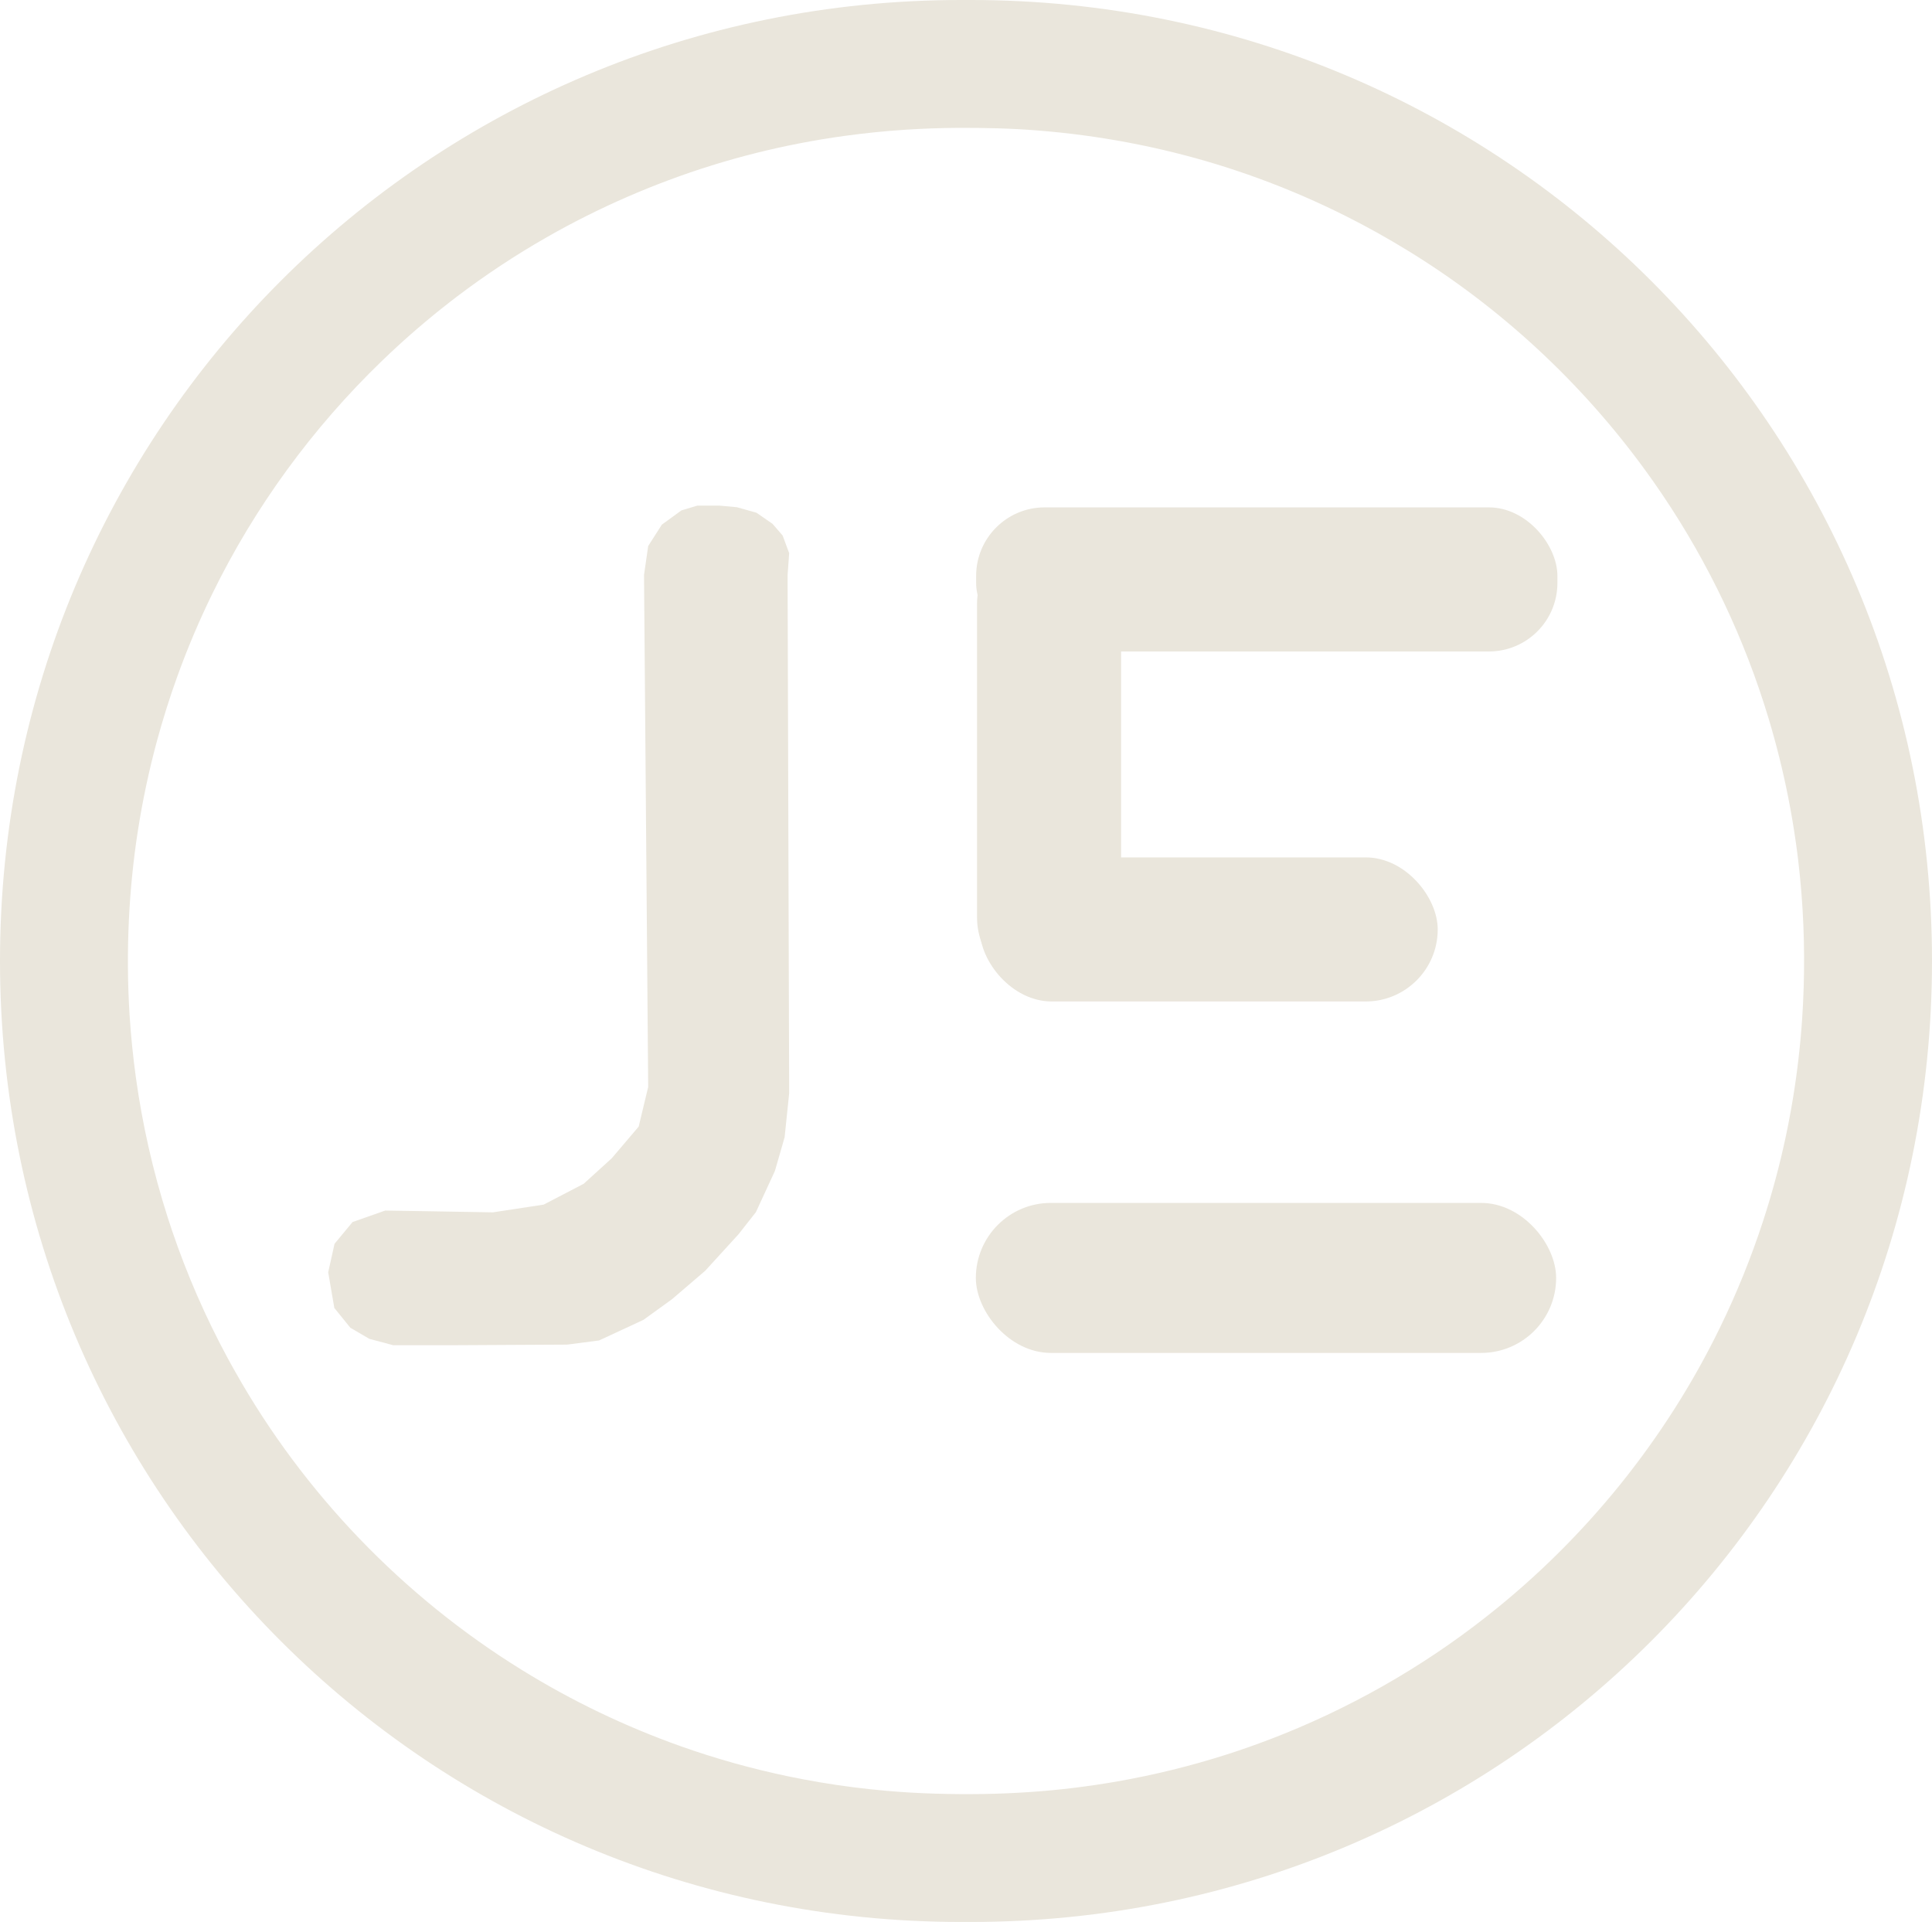
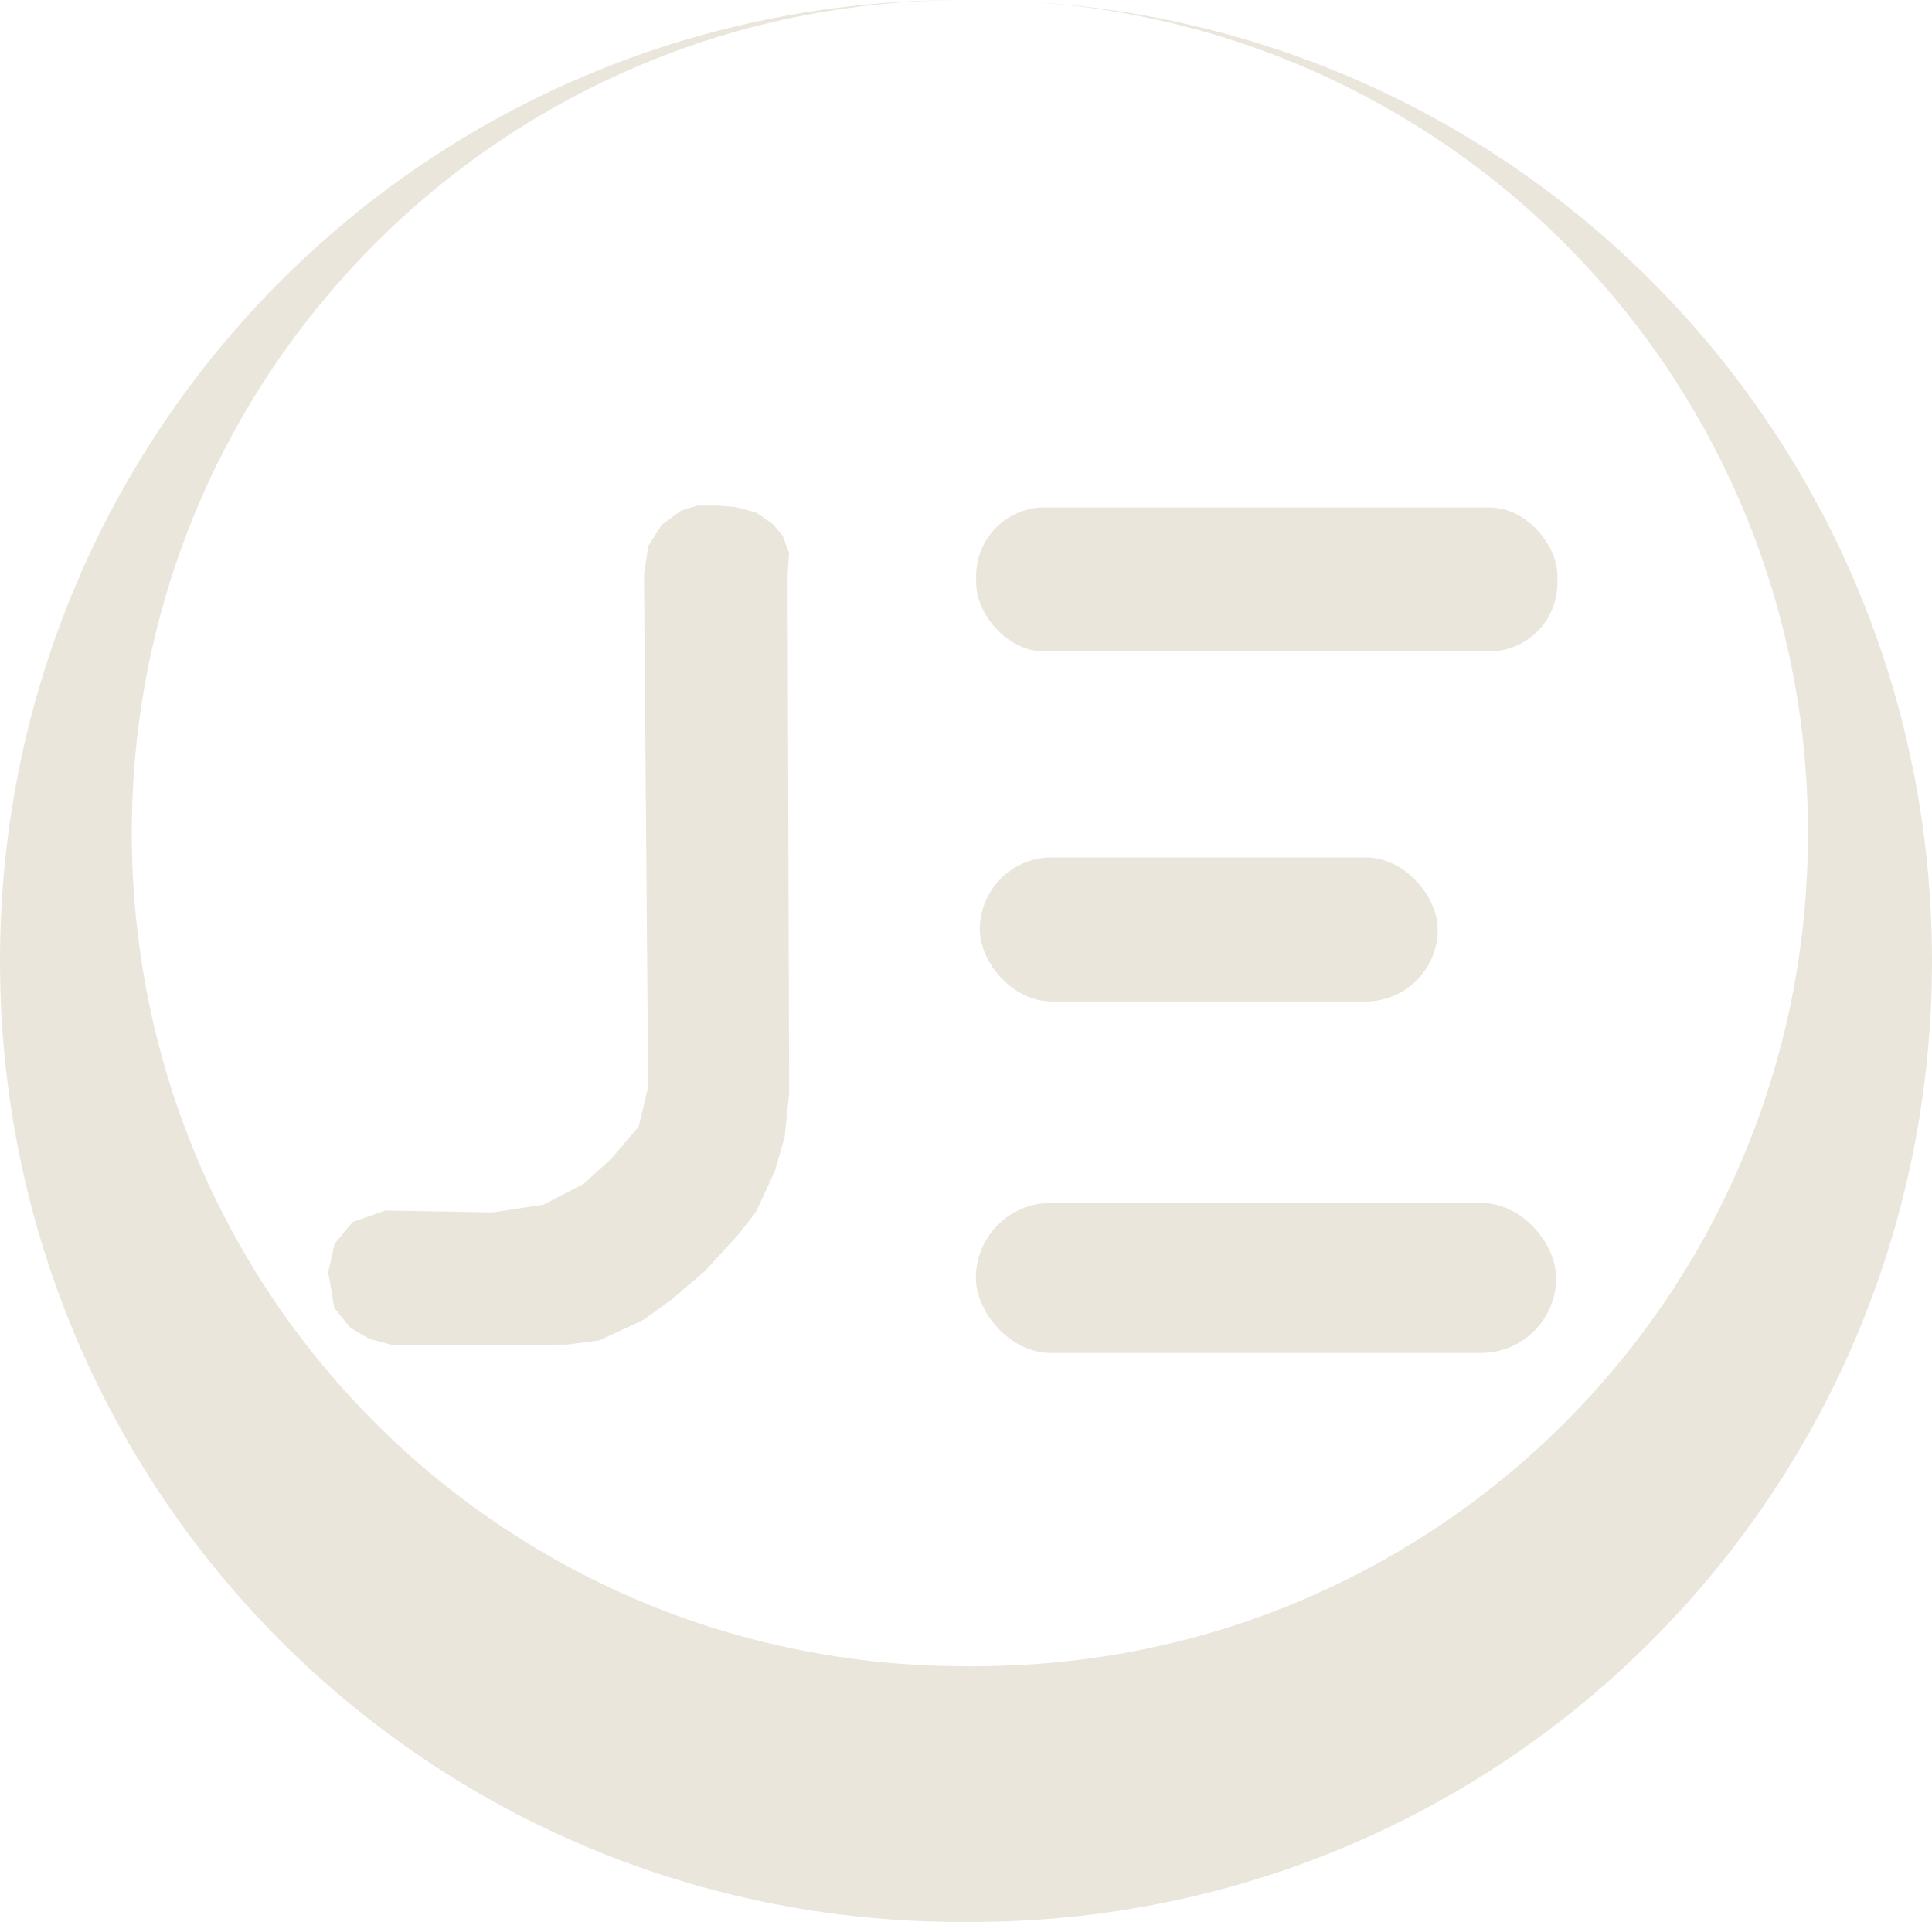
<svg xmlns="http://www.w3.org/2000/svg" width="514.164" height="511.48" viewBox="0 0 514.164 511.48" version="1.1" id="svg1" xml:space="preserve">
  <g id="layer2" transform="translate(1.342,1.342)">
-     <path id="rect6" style="fill:#eae6dc" d="m 254.398,-1.342 c -141.68,0 -255.74,114.06 -255.74,255.74 0,141.68 114.06,255.74 255.74,255.74 h 2.684 c 141.68,0 255.74,-114.06 255.74,-255.74 0,-141.68 -114.06,-255.74 -255.74,-255.74 z M 253.361,32.688 c 7.165,-0.034 14.46,0.117 21.535,0.701 16.161,1.275 32.262,4.312 47.717,9.047 3.597,1.108 7.266,2.334 10.84,3.637 8.037,2.932 15.99,6.363 23.672,10.244 5.407,2.726 10.8,5.727 16.023,8.934 24.798,15.15 46.503,35.298 63.559,58.818 0.594,0.826 1.402,1.967 1.992,2.785 12.716,18.099 22.695,38.116 29.445,59.182 0.408,1.246 0.829,2.649 1.189,3.809 2.072,6.906 3.821,13.909 5.217,20.982 0.795,4.016 1.454,7.906 2.025,11.932 0.224,1.486 0.415,3.121 0.6,4.52 0.7,5.883 1.183,11.793 1.418,17.713 0.224,5.401 0.241,10.888 0.082,16.346 -0.088,2.851 -0.227,5.856 -0.426,8.719 -0.978,14.133 -3.294,28.27 -6.932,41.891 -1.053,3.966 -2.208,7.854 -3.467,11.713 -3.13,9.604 -6.971,19.093 -11.361,28.111 -14.527,29.922 -35.965,56.439 -62.107,76.994 -17.459,13.784 -37.113,24.889 -57.838,32.803 -3.815,1.449 -7.539,2.766 -11.414,4.002 -9.474,3.034 -19.269,5.431 -28.994,7.146 -3.872,0.677 -7.763,1.255 -11.613,1.727 -8.081,0.995 -16.294,1.514 -24.361,1.645 -4.136,0.063 -8.372,0.029 -12.441,-0.092 -4.453,-0.13 -8.791,-0.369 -13.213,-0.764 -5.921,-0.514 -11.923,-1.291 -17.719,-2.27 -2.798,-0.473 -5.661,-1.018 -8.336,-1.57 -9.676,-2.019 -19.311,-4.708 -28.568,-7.998 -14.814,-5.258 -29.07,-12.094 -42.432,-20.377 -31.509,-19.475 -57.991,-47.007 -76.176,-79.281 -0.708,-1.227 -1.446,-2.605 -2.088,-3.762 -5.838,-10.815 -10.767,-22.119 -14.719,-33.756 -0.389,-1.143 -0.802,-2.442 -1.154,-3.49 -1.997,-6.26 -3.733,-12.602 -5.148,-18.906 -1.366,-6.063 -2.477,-12.178 -3.328,-18.279 -0.768,-5.524 -1.336,-11.158 -1.699,-16.779 -0.262,-4.272 -0.42,-8.632 -0.438,-12.982 -0.046,-8.13 0.33,-16.192 1.141,-24.252 0.788,-7.905 2.065,-16.029 3.711,-23.773 0.854,-4.003 1.786,-7.868 2.842,-11.797 1.584,-5.829 3.387,-11.583 5.422,-17.213 2.696,-7.494 5.854,-14.939 9.32,-22.031 11.282,-23.109 26.68,-44.183 45.184,-62.035 1.411,-1.357 2.737,-2.614 4.154,-3.908 1.062,-0.989 2.259,-2.04 3.271,-2.945 2.933,-2.573 5.922,-5.082 8.984,-7.5 1.102,-0.889 2.353,-1.829 3.395,-2.643 7.656,-5.813 15.687,-11.132 24.039,-15.893 6.921,-3.968 14.172,-7.583 21.416,-10.738 3.592,-1.561 7.408,-3.105 11.078,-4.469 15.094,-5.641 30.811,-9.564 46.717,-11.754 5.401,-0.745 10.909,-1.307 16.406,-1.662 4.483,-0.289 9.021,-0.451 13.578,-0.479 z" />
+     <path id="rect6" style="fill:#eae6dc" d="m 254.398,-1.342 c -141.68,0 -255.74,114.06 -255.74,255.74 0,141.68 114.06,255.74 255.74,255.74 h 2.684 c 141.68,0 255.74,-114.06 255.74,-255.74 0,-141.68 -114.06,-255.74 -255.74,-255.74 z c 7.165,-0.034 14.46,0.117 21.535,0.701 16.161,1.275 32.262,4.312 47.717,9.047 3.597,1.108 7.266,2.334 10.84,3.637 8.037,2.932 15.99,6.363 23.672,10.244 5.407,2.726 10.8,5.727 16.023,8.934 24.798,15.15 46.503,35.298 63.559,58.818 0.594,0.826 1.402,1.967 1.992,2.785 12.716,18.099 22.695,38.116 29.445,59.182 0.408,1.246 0.829,2.649 1.189,3.809 2.072,6.906 3.821,13.909 5.217,20.982 0.795,4.016 1.454,7.906 2.025,11.932 0.224,1.486 0.415,3.121 0.6,4.52 0.7,5.883 1.183,11.793 1.418,17.713 0.224,5.401 0.241,10.888 0.082,16.346 -0.088,2.851 -0.227,5.856 -0.426,8.719 -0.978,14.133 -3.294,28.27 -6.932,41.891 -1.053,3.966 -2.208,7.854 -3.467,11.713 -3.13,9.604 -6.971,19.093 -11.361,28.111 -14.527,29.922 -35.965,56.439 -62.107,76.994 -17.459,13.784 -37.113,24.889 -57.838,32.803 -3.815,1.449 -7.539,2.766 -11.414,4.002 -9.474,3.034 -19.269,5.431 -28.994,7.146 -3.872,0.677 -7.763,1.255 -11.613,1.727 -8.081,0.995 -16.294,1.514 -24.361,1.645 -4.136,0.063 -8.372,0.029 -12.441,-0.092 -4.453,-0.13 -8.791,-0.369 -13.213,-0.764 -5.921,-0.514 -11.923,-1.291 -17.719,-2.27 -2.798,-0.473 -5.661,-1.018 -8.336,-1.57 -9.676,-2.019 -19.311,-4.708 -28.568,-7.998 -14.814,-5.258 -29.07,-12.094 -42.432,-20.377 -31.509,-19.475 -57.991,-47.007 -76.176,-79.281 -0.708,-1.227 -1.446,-2.605 -2.088,-3.762 -5.838,-10.815 -10.767,-22.119 -14.719,-33.756 -0.389,-1.143 -0.802,-2.442 -1.154,-3.49 -1.997,-6.26 -3.733,-12.602 -5.148,-18.906 -1.366,-6.063 -2.477,-12.178 -3.328,-18.279 -0.768,-5.524 -1.336,-11.158 -1.699,-16.779 -0.262,-4.272 -0.42,-8.632 -0.438,-12.982 -0.046,-8.13 0.33,-16.192 1.141,-24.252 0.788,-7.905 2.065,-16.029 3.711,-23.773 0.854,-4.003 1.786,-7.868 2.842,-11.797 1.584,-5.829 3.387,-11.583 5.422,-17.213 2.696,-7.494 5.854,-14.939 9.32,-22.031 11.282,-23.109 26.68,-44.183 45.184,-62.035 1.411,-1.357 2.737,-2.614 4.154,-3.908 1.062,-0.989 2.259,-2.04 3.271,-2.945 2.933,-2.573 5.922,-5.082 8.984,-7.5 1.102,-0.889 2.353,-1.829 3.395,-2.643 7.656,-5.813 15.687,-11.132 24.039,-15.893 6.921,-3.968 14.172,-7.583 21.416,-10.738 3.592,-1.561 7.408,-3.105 11.078,-4.469 15.094,-5.641 30.811,-9.564 46.717,-11.754 5.401,-0.745 10.909,-1.307 16.406,-1.662 4.483,-0.289 9.021,-0.451 13.578,-0.479 z" />
  </g>
  <g id="layer4" transform="translate(1.342,1.342)">
    <path style="fill:#eae6dc;" d="m 170.052,151.67 1.106,136.265 -2.529,10.539 -7.167,8.431 -7.481,6.799 -10.644,5.534 -13.492,2.056 -18.549,-0.317 -10.118,-0.16 -8.695,3.058 -4.796,5.795 -1.686,7.588 1.633,9.482 4.269,5.273 5.059,2.951 6.324,1.686 h 16.863 l 29.455,-0.158 8.487,-1.106 11.804,-5.48 7.588,-5.48 8.853,-7.588 8.853,-9.696 4.637,-5.902 5.059,-10.961 2.581,-8.96 1.213,-11.697 -0.422,-137.855 0.422,-5.902 -1.738,-4.691 -2.69,-3.109 -4.267,-2.951 -5.217,-1.474 -4.637,-0.422 h -5.902 l -4.216,1.265 -5.219,3.794 -3.634,5.694 z" id="path17" />
  </g>
  <g id="layer5" transform="translate(1.342,1.342)">
    <g id="g19">
      <rect style="fill:#eae6dc;fill-opacity:1;stroke:none;stroke-width:1000;stroke-linecap:round;stroke-opacity:1;paint-order:fill markers stroke" id="rect19" width="154.695" height="38.346" x="258.438" y="133.684" ry="18.231" />
      <rect style="fill:#eae6dc;fill-opacity:1;stroke:none;stroke-width:887.567;stroke-linecap:round;stroke-opacity:1;paint-order:fill markers stroke" id="rect19-8" width="121.865" height="38.346" x="259.414" y="226.831" ry="19.173" />
      <rect style="fill:#eae6dc;fill-opacity:1;stroke:none;stroke-width:1019.47;stroke-linecap:round;stroke-opacity:1;paint-order:fill markers stroke" id="rect19-8-9" width="154.433" height="39.921" x="258.362" y="318.782" ry="19.961" />
-       <rect style="fill:#eae6dc;fill-opacity:1;stroke:none;stroke-width:887.567;stroke-linecap:round;stroke-opacity:1;paint-order:fill markers stroke" id="rect19-8-0" width="121.865" height="38.346" x="-261.952" y="258.677" ry="19.173" transform="rotate(-90)" />
    </g>
  </g>
</svg>